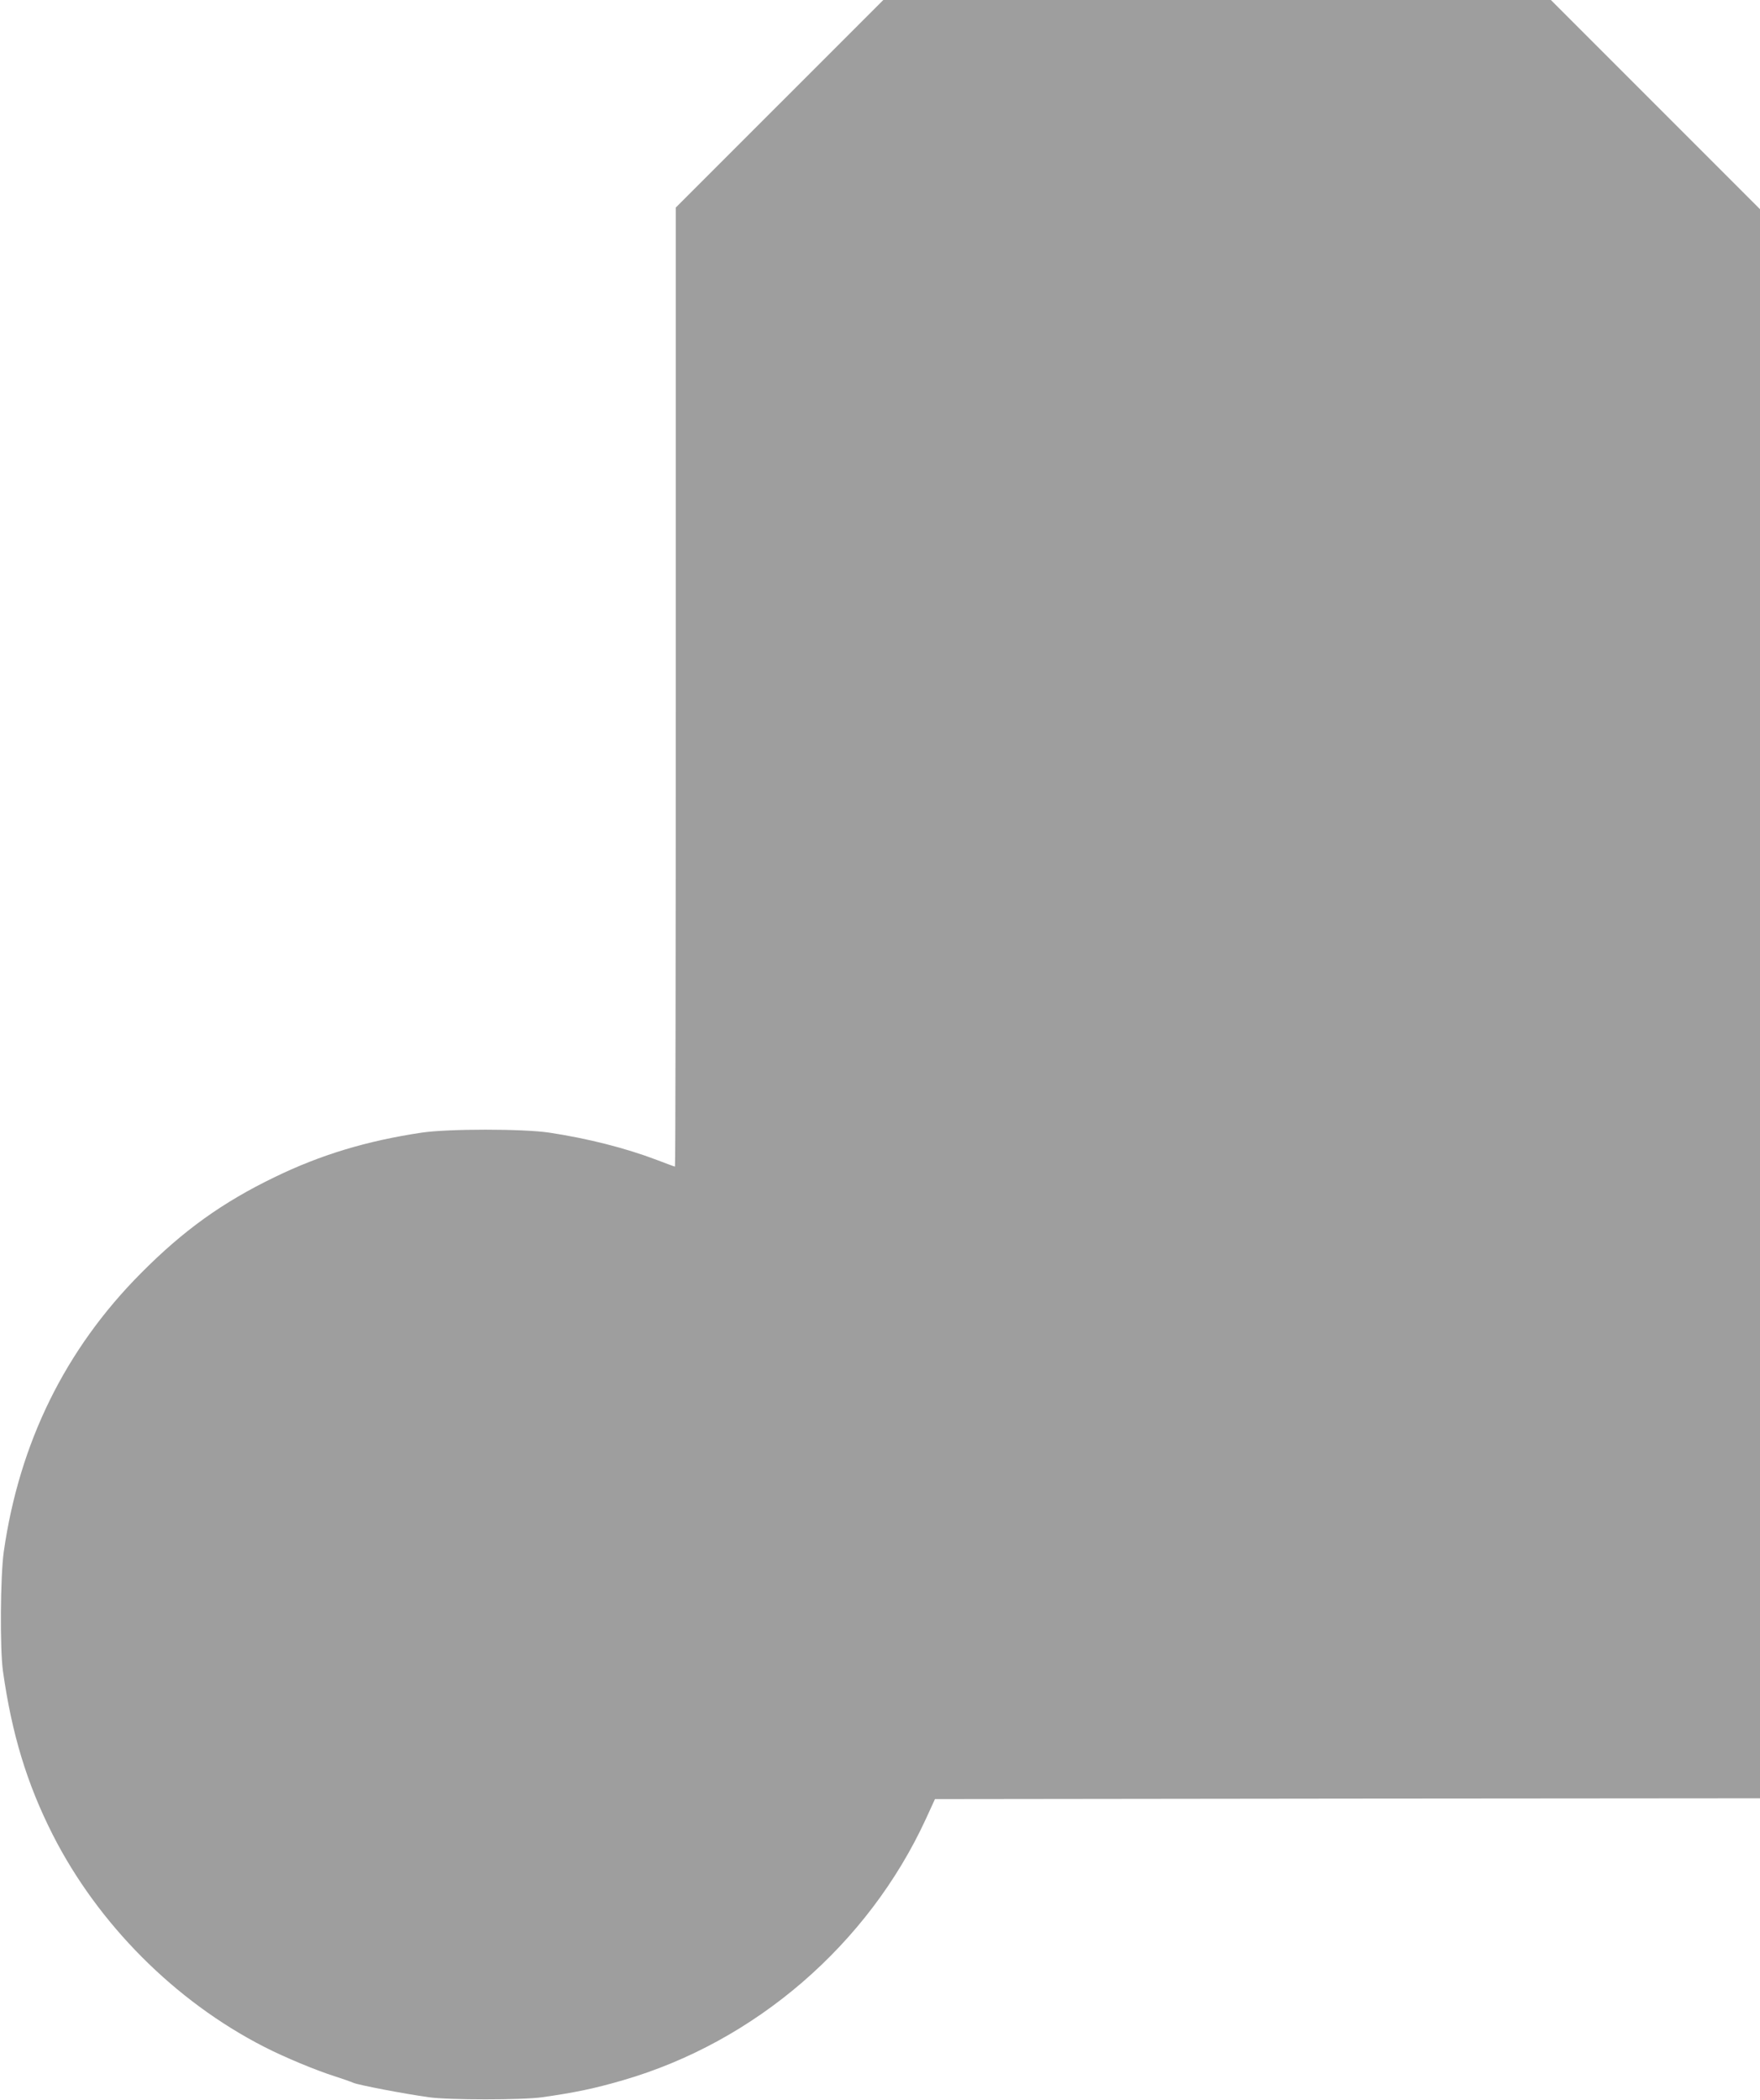
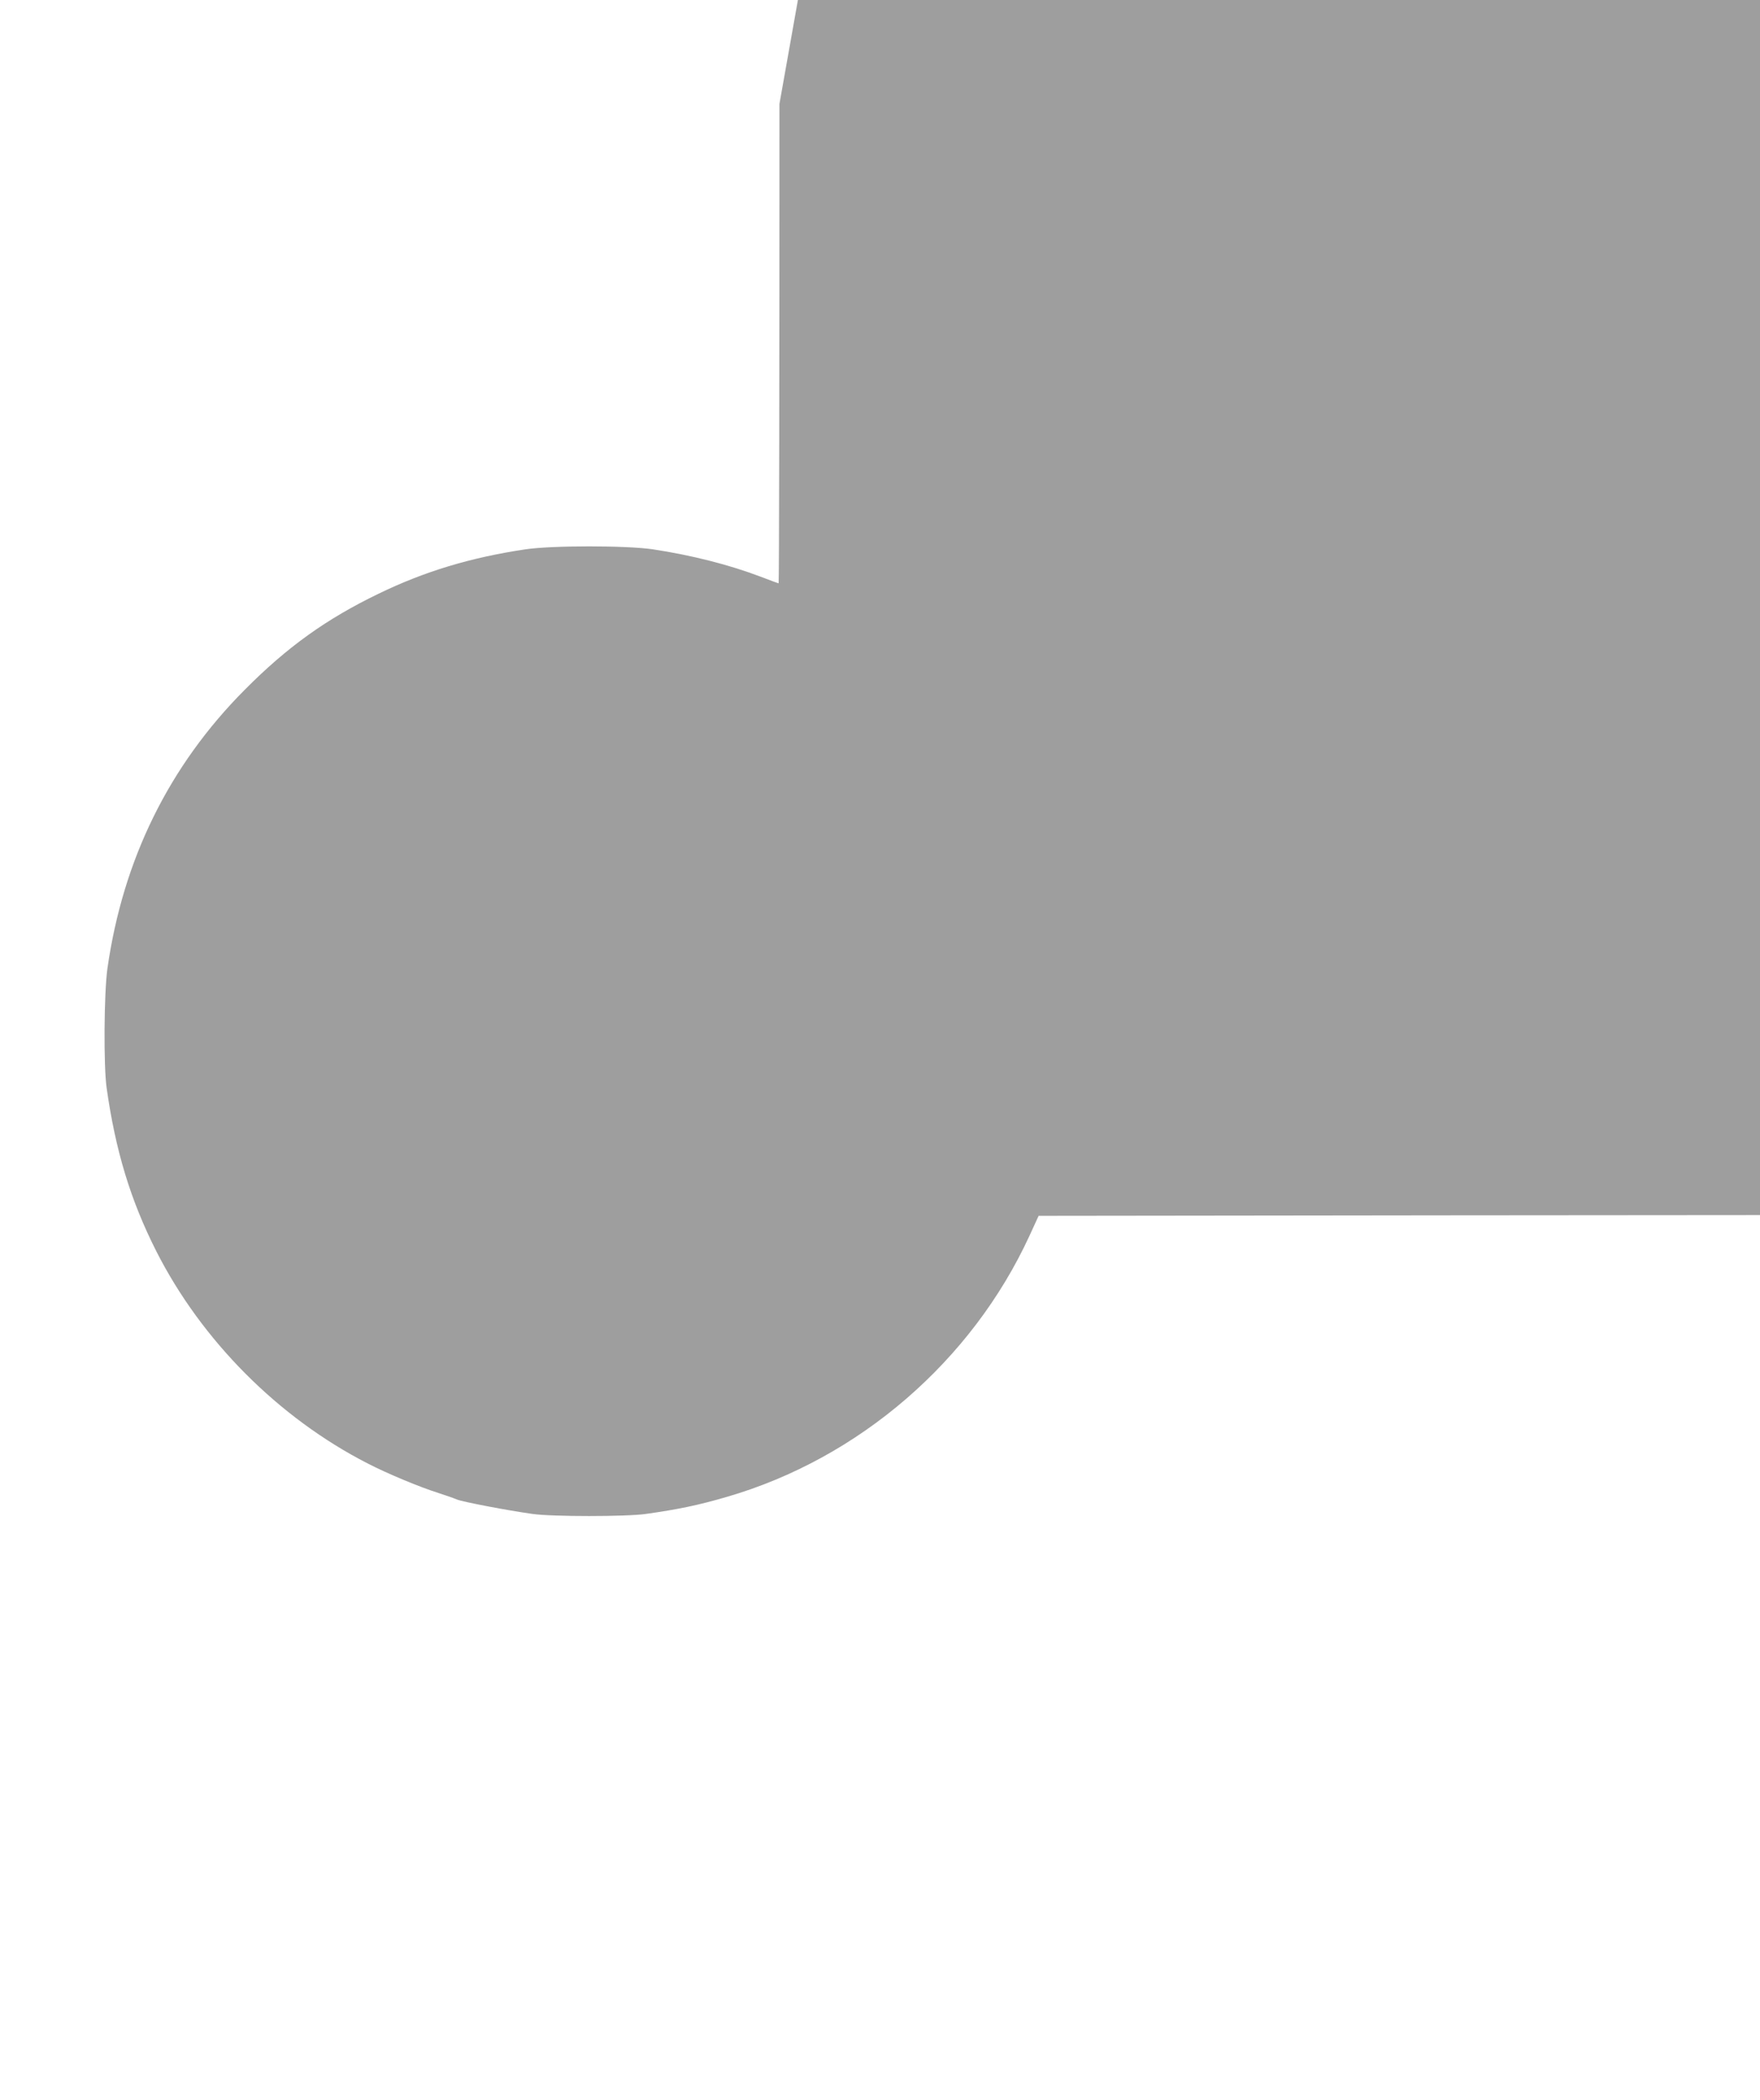
<svg xmlns="http://www.w3.org/2000/svg" version="1.0" width="1073pt" height="1280pt" viewBox="0 0 1073 1280" preserveAspectRatio="xMidYMid meet">
  <g transform="translate(0,1280) scale(0.1,-0.1)" fill="#9e9e9e" stroke="none">
-     <path d="M4752 12167 l-632 -632 0 -2923 c0 -1607 -2 -2922 -5 -2922 -3 0 -52 18 -109 40 -195 74 -421 131 -657 167 -161 24 -617 24 -778 0 -335 -50 -616 -135 -896 -271 -317 -153 -556 -324 -815 -585 -461 -463 -742 -1033 -837 -1698 -21 -149 -24 -593 -5 -728 54 -383 146 -686 303 -996 276 -544 745 -1015 1288 -1293 124 -64 320 -145 434 -181 44 -14 95 -32 111 -39 33 -14 310 -67 461 -88 119 -17 571 -17 690 0 199 28 323 54 494 104 806 234 1494 828 1846 1593 l55 120 2515 3 2515 2 0 4843 0 4842 -638 638 -637 637 -2035 0 -2035 0 -633 -633z" />
+     <path d="M4752 12167 c0 -1607 -2 -2922 -5 -2922 -3 0 -52 18 -109 40 -195 74 -421 131 -657 167 -161 24 -617 24 -778 0 -335 -50 -616 -135 -896 -271 -317 -153 -556 -324 -815 -585 -461 -463 -742 -1033 -837 -1698 -21 -149 -24 -593 -5 -728 54 -383 146 -686 303 -996 276 -544 745 -1015 1288 -1293 124 -64 320 -145 434 -181 44 -14 95 -32 111 -39 33 -14 310 -67 461 -88 119 -17 571 -17 690 0 199 28 323 54 494 104 806 234 1494 828 1846 1593 l55 120 2515 3 2515 2 0 4843 0 4842 -638 638 -637 637 -2035 0 -2035 0 -633 -633z" />
  </g>
</svg>